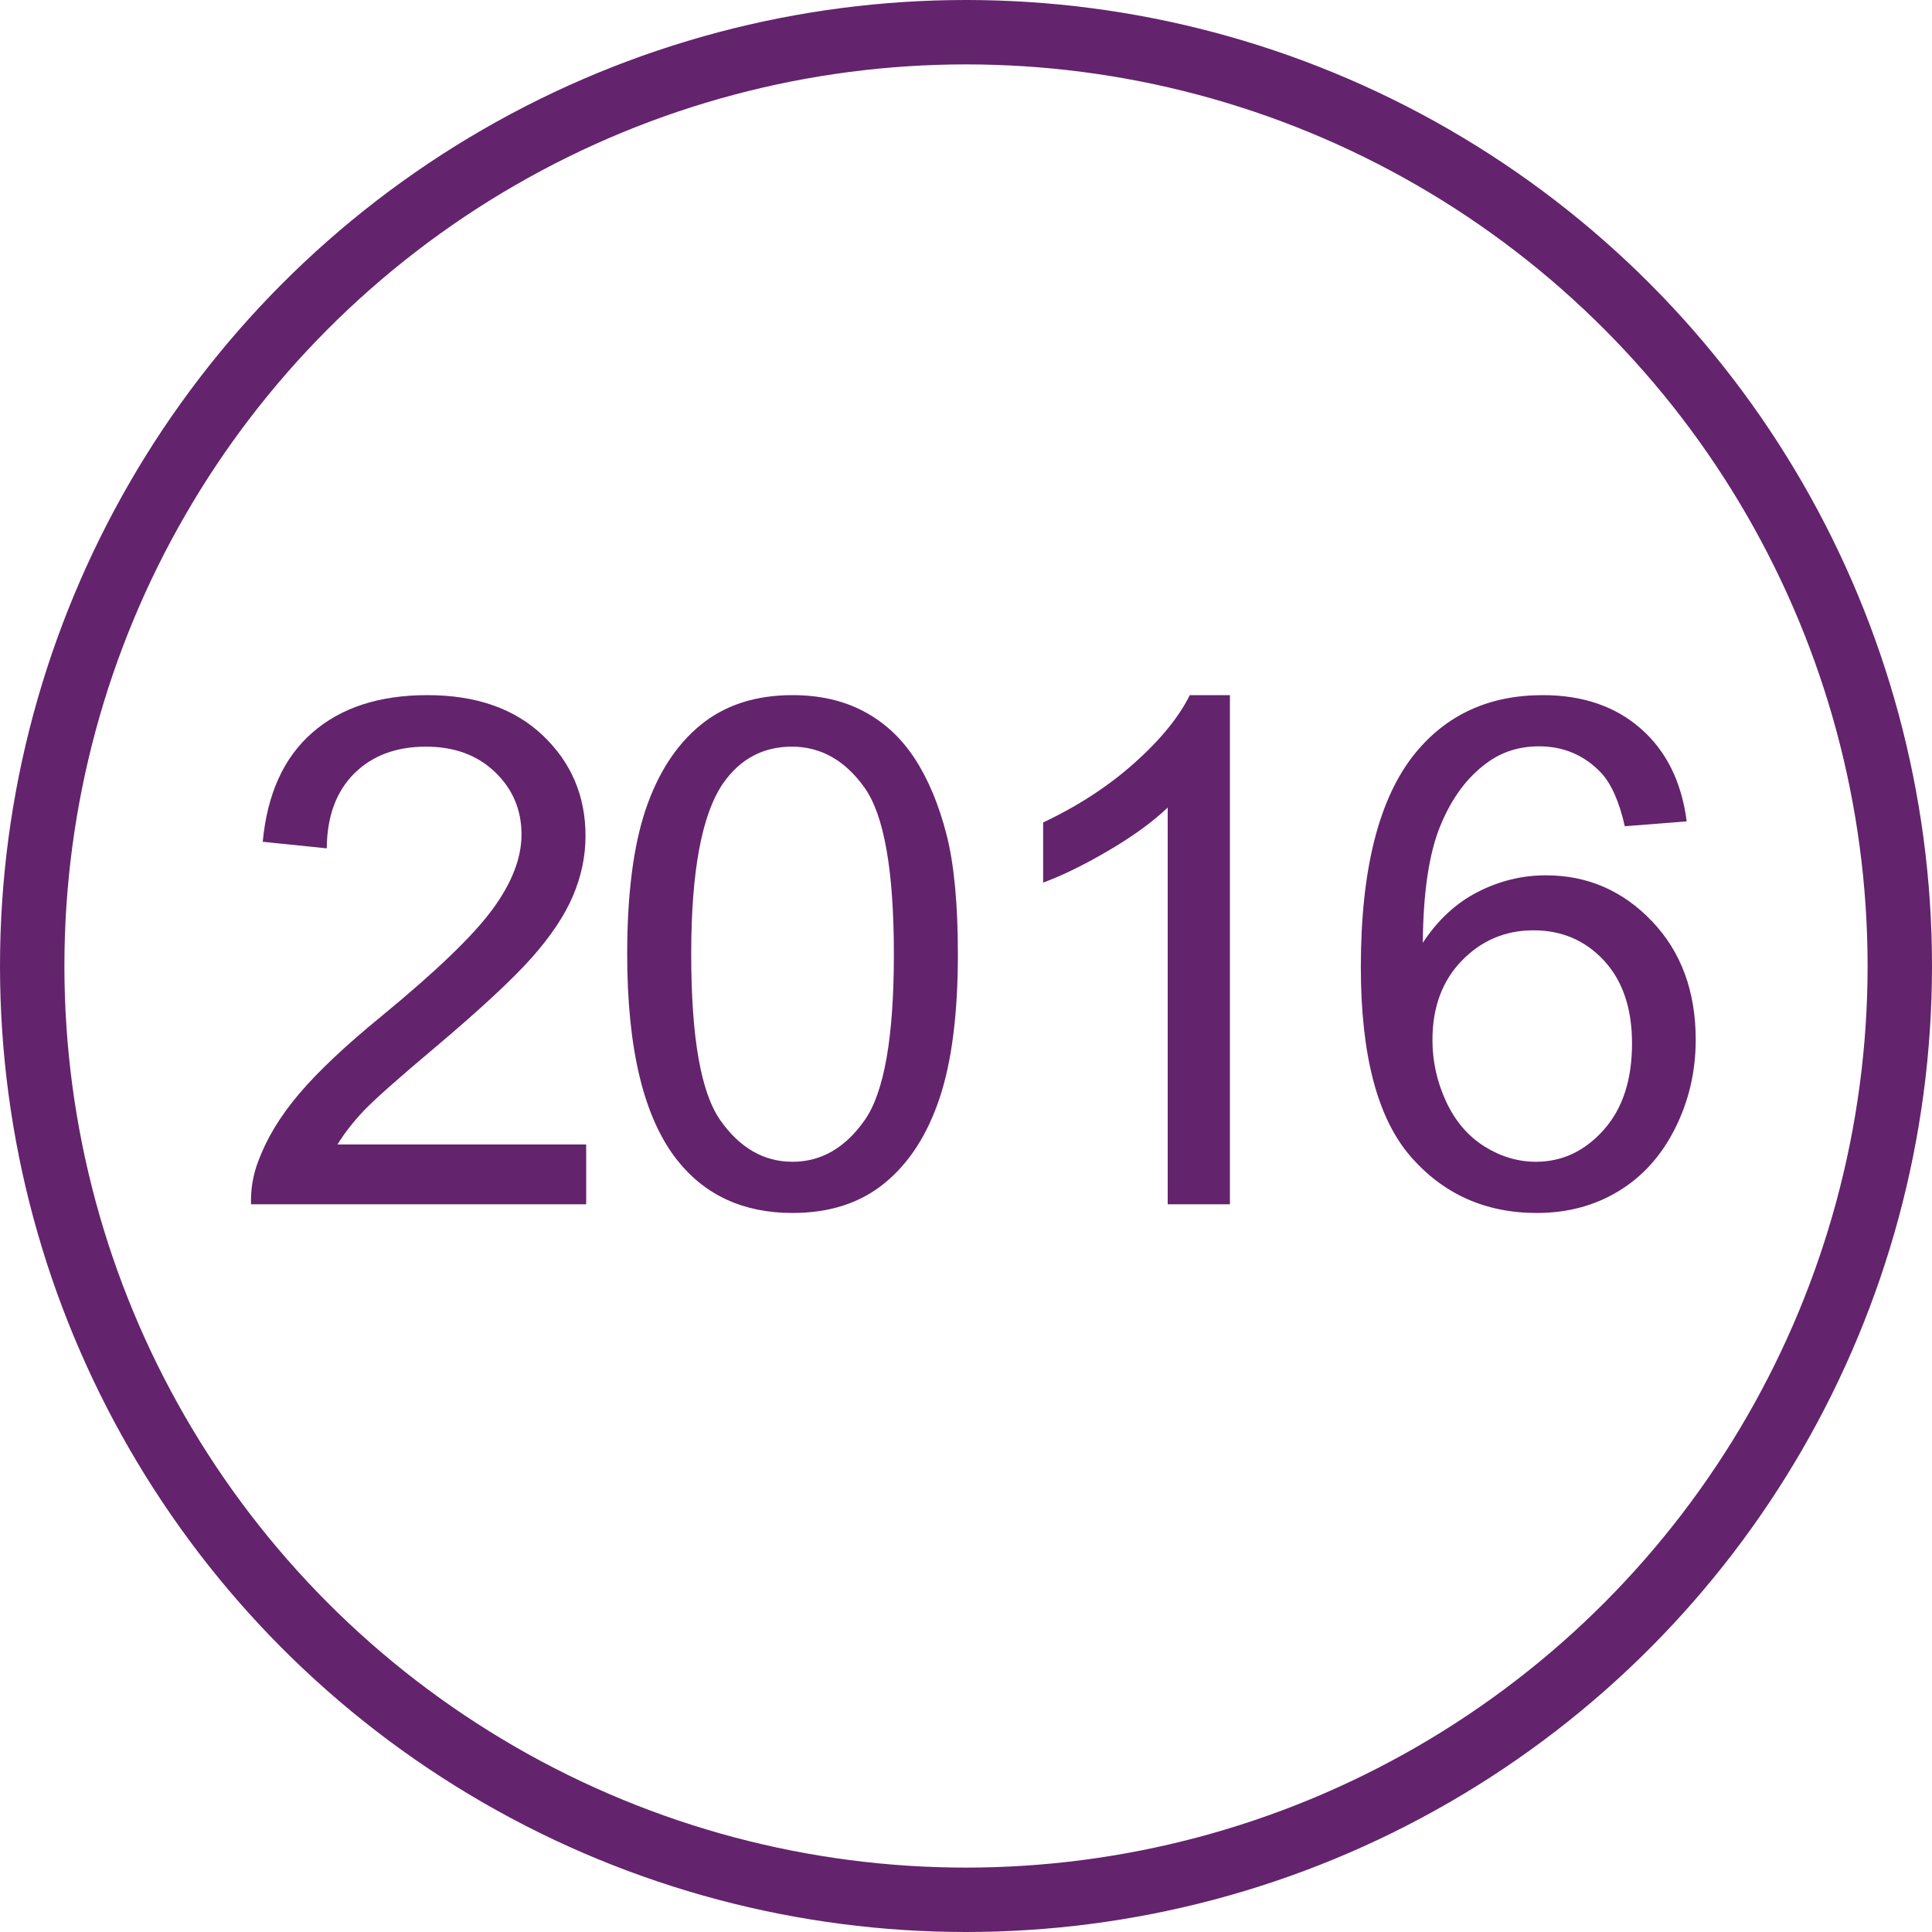
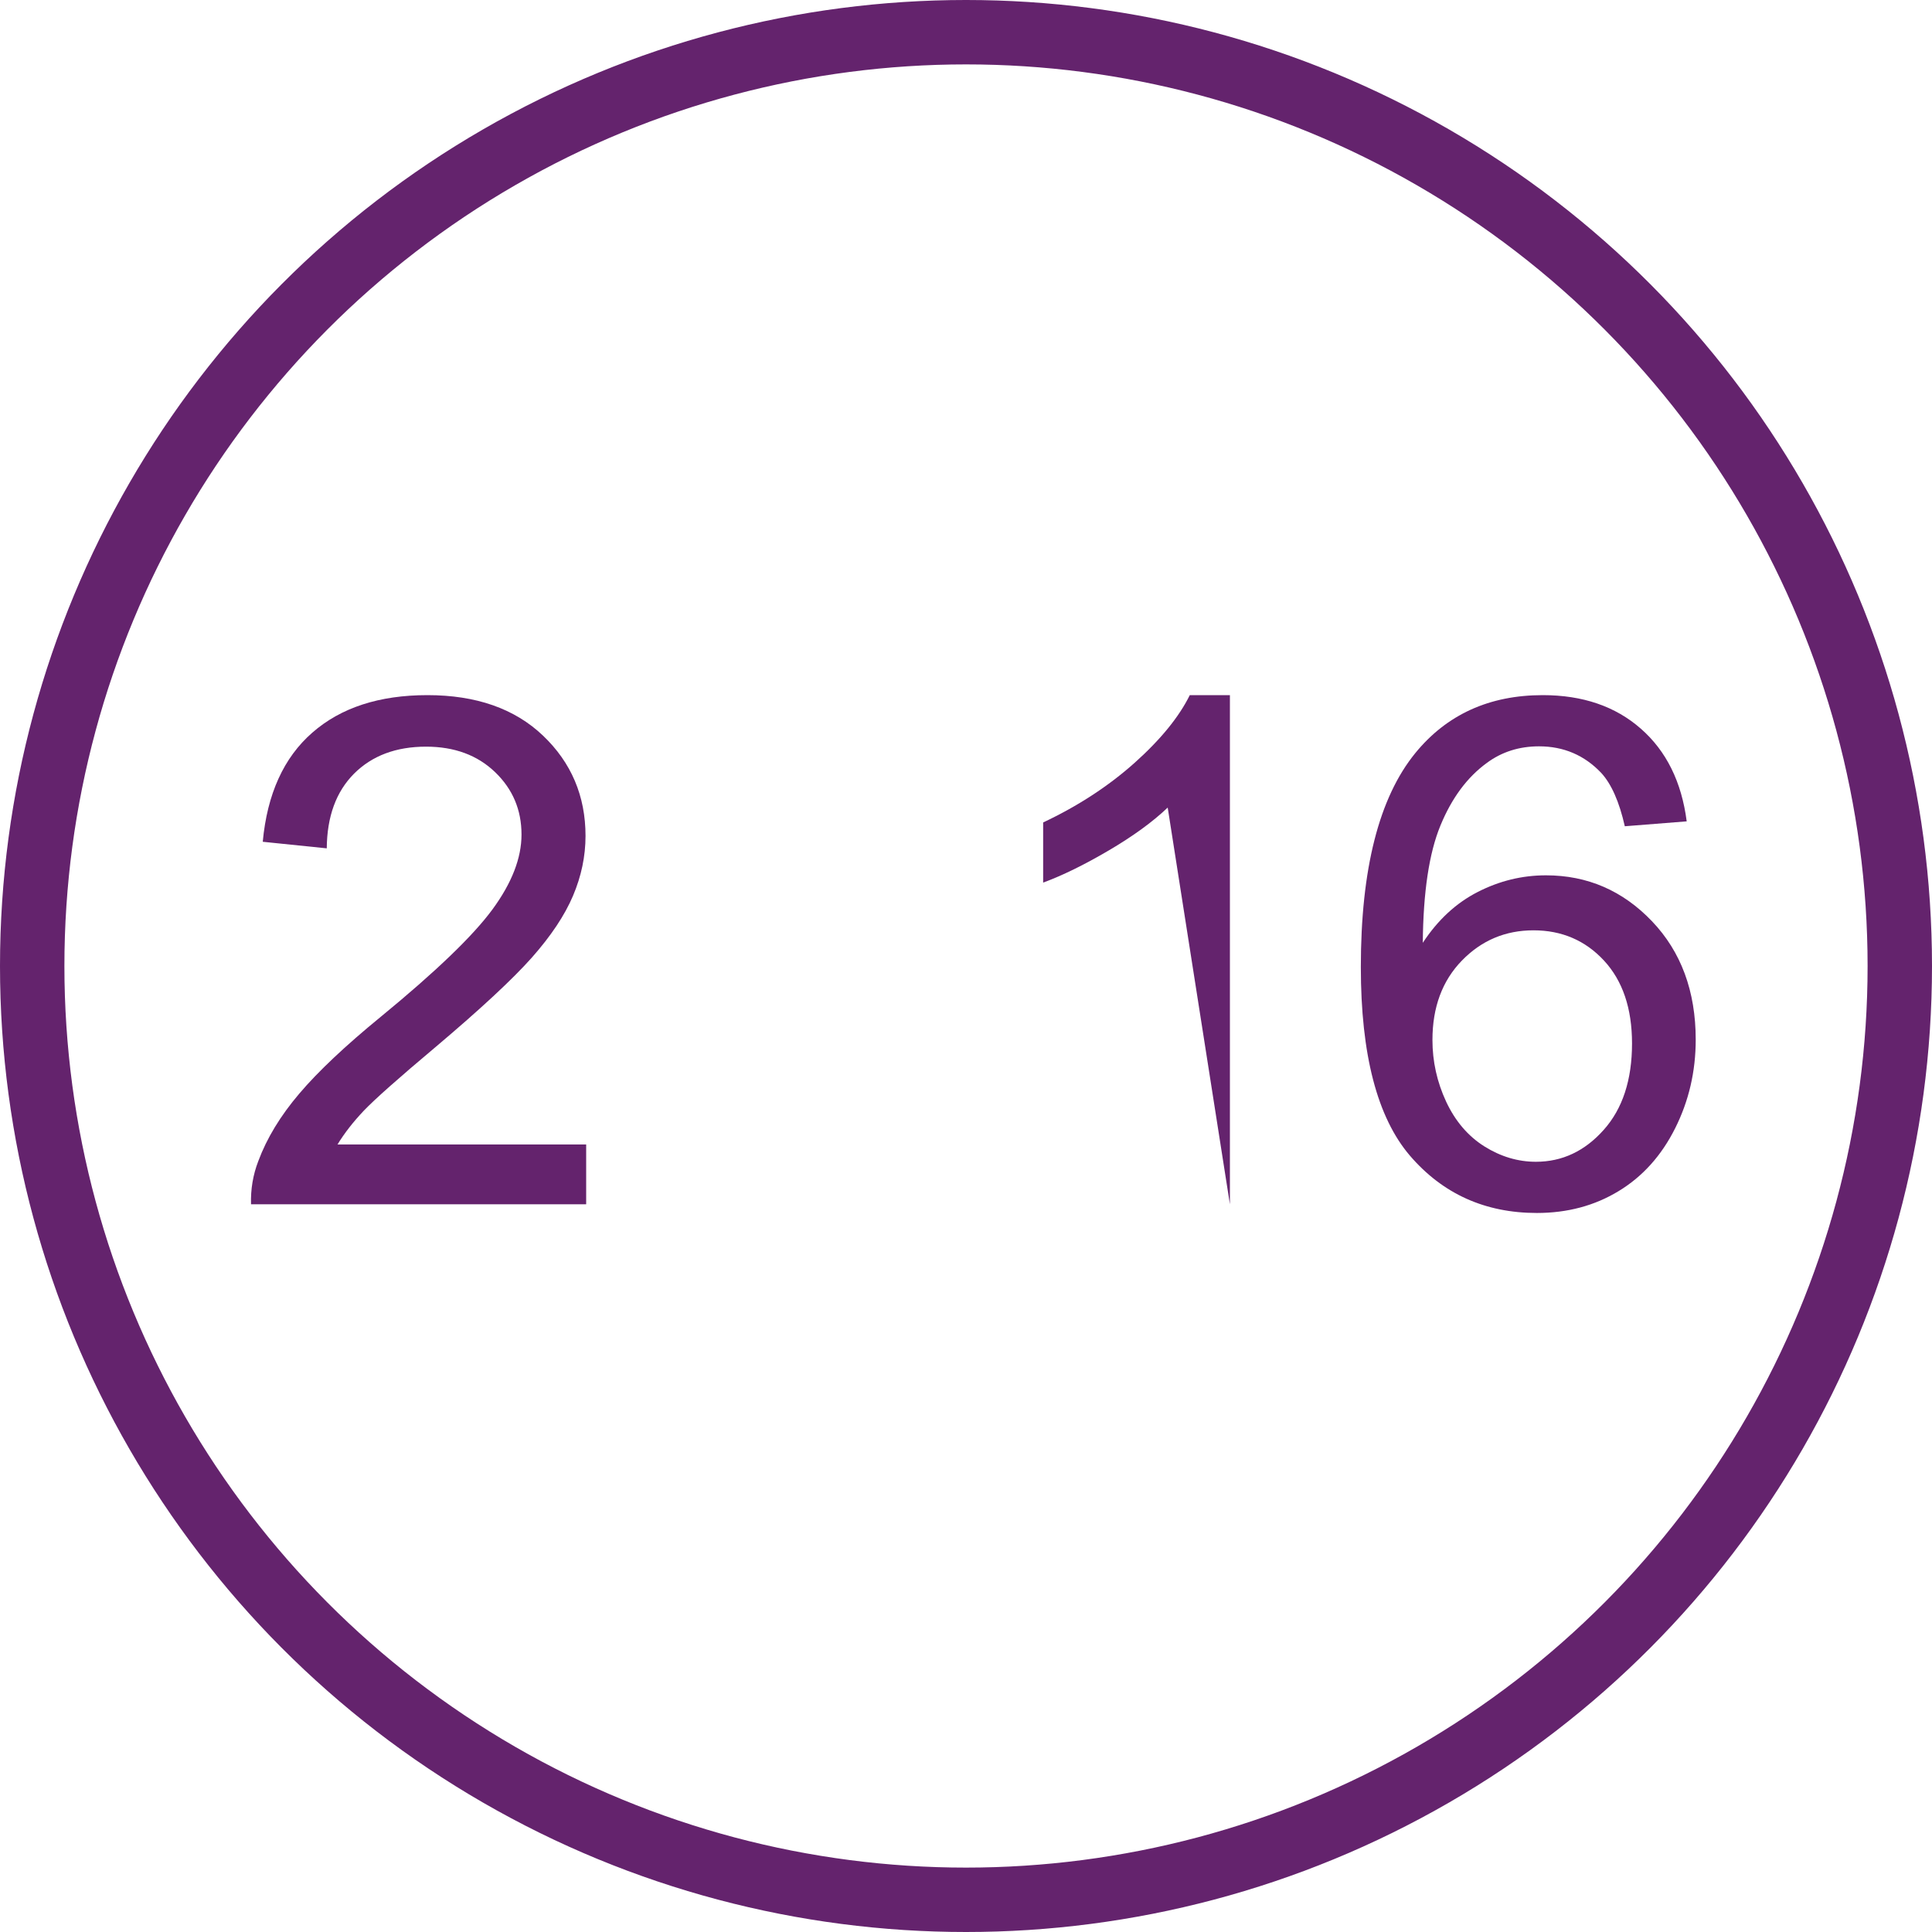
<svg xmlns="http://www.w3.org/2000/svg" width="30px" height="30px" viewBox="0 0 30 30" version="1.1">
  <title>Group 3</title>
  <g id="Symbols" stroke="none" stroke-width="1" fill="none" fill-rule="evenodd">
    <g id="General_Breadcrumb" transform="translate(-1275, -53)">
      <g id="Group-2" transform="translate(1275, 53)">
        <circle id="Oval" stroke="#64236D" cx="15" cy="15" r="14.5" />
        <g id="2016" transform="translate(3.897, 10.794)" fill="#64236D" fill-rule="nonzero">
          <path d="M5.205,6.977 L5.205,7.906 L0.001,7.906 C-0.006,7.674 0.031,7.45 0.114,7.235 C0.246,6.88 0.458,6.531 0.75,6.188 C1.042,5.844 1.464,5.446 2.015,4.995 C2.871,4.293 3.449,3.737 3.75,3.327 C4.051,2.917 4.201,2.53 4.201,2.165 C4.201,1.781 4.064,1.458 3.79,1.195 C3.516,0.932 3.159,0.8 2.719,0.8 C2.253,0.8 1.881,0.94 1.601,1.219 C1.322,1.499 1.181,1.885 1.177,2.379 L0.183,2.277 C0.252,1.536 0.508,0.971 0.952,0.583 C1.396,0.194 1.992,0 2.74,0 C3.496,0 4.094,0.209 4.534,0.628 C4.974,1.047 5.195,1.567 5.195,2.186 C5.195,2.501 5.13,2.811 5.001,3.115 C4.872,3.42 4.658,3.74 4.36,4.077 C4.061,4.413 3.564,4.875 2.869,5.462 C2.289,5.949 1.917,6.28 1.752,6.453 C1.587,6.627 1.451,6.802 1.344,6.977 L5.205,6.977 Z" id="Path" />
-           <path d="M5.842,4.023 C5.842,3.092 5.938,2.343 6.129,1.775 C6.321,1.208 6.606,0.77 6.983,0.462 C7.361,0.154 7.837,0 8.409,0 C8.832,0 9.203,0.085 9.521,0.255 C9.84,0.425 10.103,0.67 10.311,0.991 C10.519,1.311 10.681,1.702 10.8,2.162 C10.918,2.622 10.977,3.242 10.977,4.023 C10.977,4.947 10.882,5.692 10.692,6.26 C10.502,6.828 10.219,7.266 9.841,7.576 C9.463,7.886 8.986,8.041 8.409,8.041 C7.65,8.041 7.054,7.768 6.621,7.224 C6.102,6.569 5.842,5.502 5.842,4.023 Z M6.836,4.023 C6.836,5.316 6.987,6.176 7.29,6.604 C7.592,7.032 7.965,7.246 8.409,7.246 C8.853,7.246 9.227,7.031 9.529,6.601 C9.832,6.171 9.983,5.312 9.983,4.023 C9.983,2.727 9.832,1.866 9.529,1.439 C9.227,1.013 8.85,0.8 8.399,0.8 C7.955,0.8 7.6,0.988 7.335,1.364 C7.002,1.844 6.836,2.73 6.836,4.023 Z" id="Shape" />
-           <path d="M15.201,7.906 L14.235,7.906 L14.235,1.746 C14.002,1.968 13.697,2.19 13.319,2.412 C12.941,2.634 12.602,2.8 12.301,2.911 L12.301,1.977 C12.842,1.722 13.314,1.414 13.719,1.053 C14.124,0.691 14.41,0.34 14.578,0 L15.201,0 L15.201,7.906 Z" id="Path" />
+           <path d="M15.201,7.906 L14.235,1.746 C14.002,1.968 13.697,2.19 13.319,2.412 C12.941,2.634 12.602,2.8 12.301,2.911 L12.301,1.977 C12.842,1.722 13.314,1.414 13.719,1.053 C14.124,0.691 14.41,0.34 14.578,0 L15.201,0 L15.201,7.906 Z" id="Path" />
          <path d="M22.294,1.96 L21.333,2.036 C21.247,1.656 21.125,1.38 20.967,1.208 C20.706,0.933 20.384,0.795 20.001,0.795 C19.693,0.795 19.422,0.881 19.19,1.053 C18.885,1.275 18.645,1.599 18.47,2.025 C18.294,2.451 18.203,3.058 18.196,3.846 C18.429,3.491 18.713,3.228 19.05,3.056 C19.386,2.884 19.739,2.798 20.108,2.798 C20.753,2.798 21.301,3.036 21.754,3.51 C22.207,3.984 22.434,4.598 22.434,5.35 C22.434,5.844 22.327,6.303 22.114,6.727 C21.901,7.152 21.608,7.477 21.236,7.702 C20.864,7.928 20.441,8.041 19.968,8.041 C19.163,8.041 18.506,7.744 17.997,7.152 C17.489,6.559 17.234,5.582 17.234,4.222 C17.234,2.7 17.516,1.593 18.078,0.902 C18.568,0.301 19.229,0 20.06,0 C20.679,0 21.187,0.174 21.582,0.521 C21.978,0.868 22.215,1.348 22.294,1.96 Z M18.346,5.355 C18.346,5.688 18.417,6.007 18.558,6.311 C18.7,6.615 18.898,6.847 19.152,7.007 C19.406,7.166 19.673,7.246 19.952,7.246 C20.36,7.246 20.711,7.081 21.005,6.751 C21.299,6.422 21.445,5.974 21.445,5.409 C21.445,4.864 21.3,4.436 21.01,4.122 C20.72,3.809 20.355,3.652 19.915,3.652 C19.478,3.652 19.107,3.809 18.803,4.122 C18.498,4.436 18.346,4.847 18.346,5.355 Z" id="Shape" />
        </g>
      </g>
    </g>
  </g>
</svg>